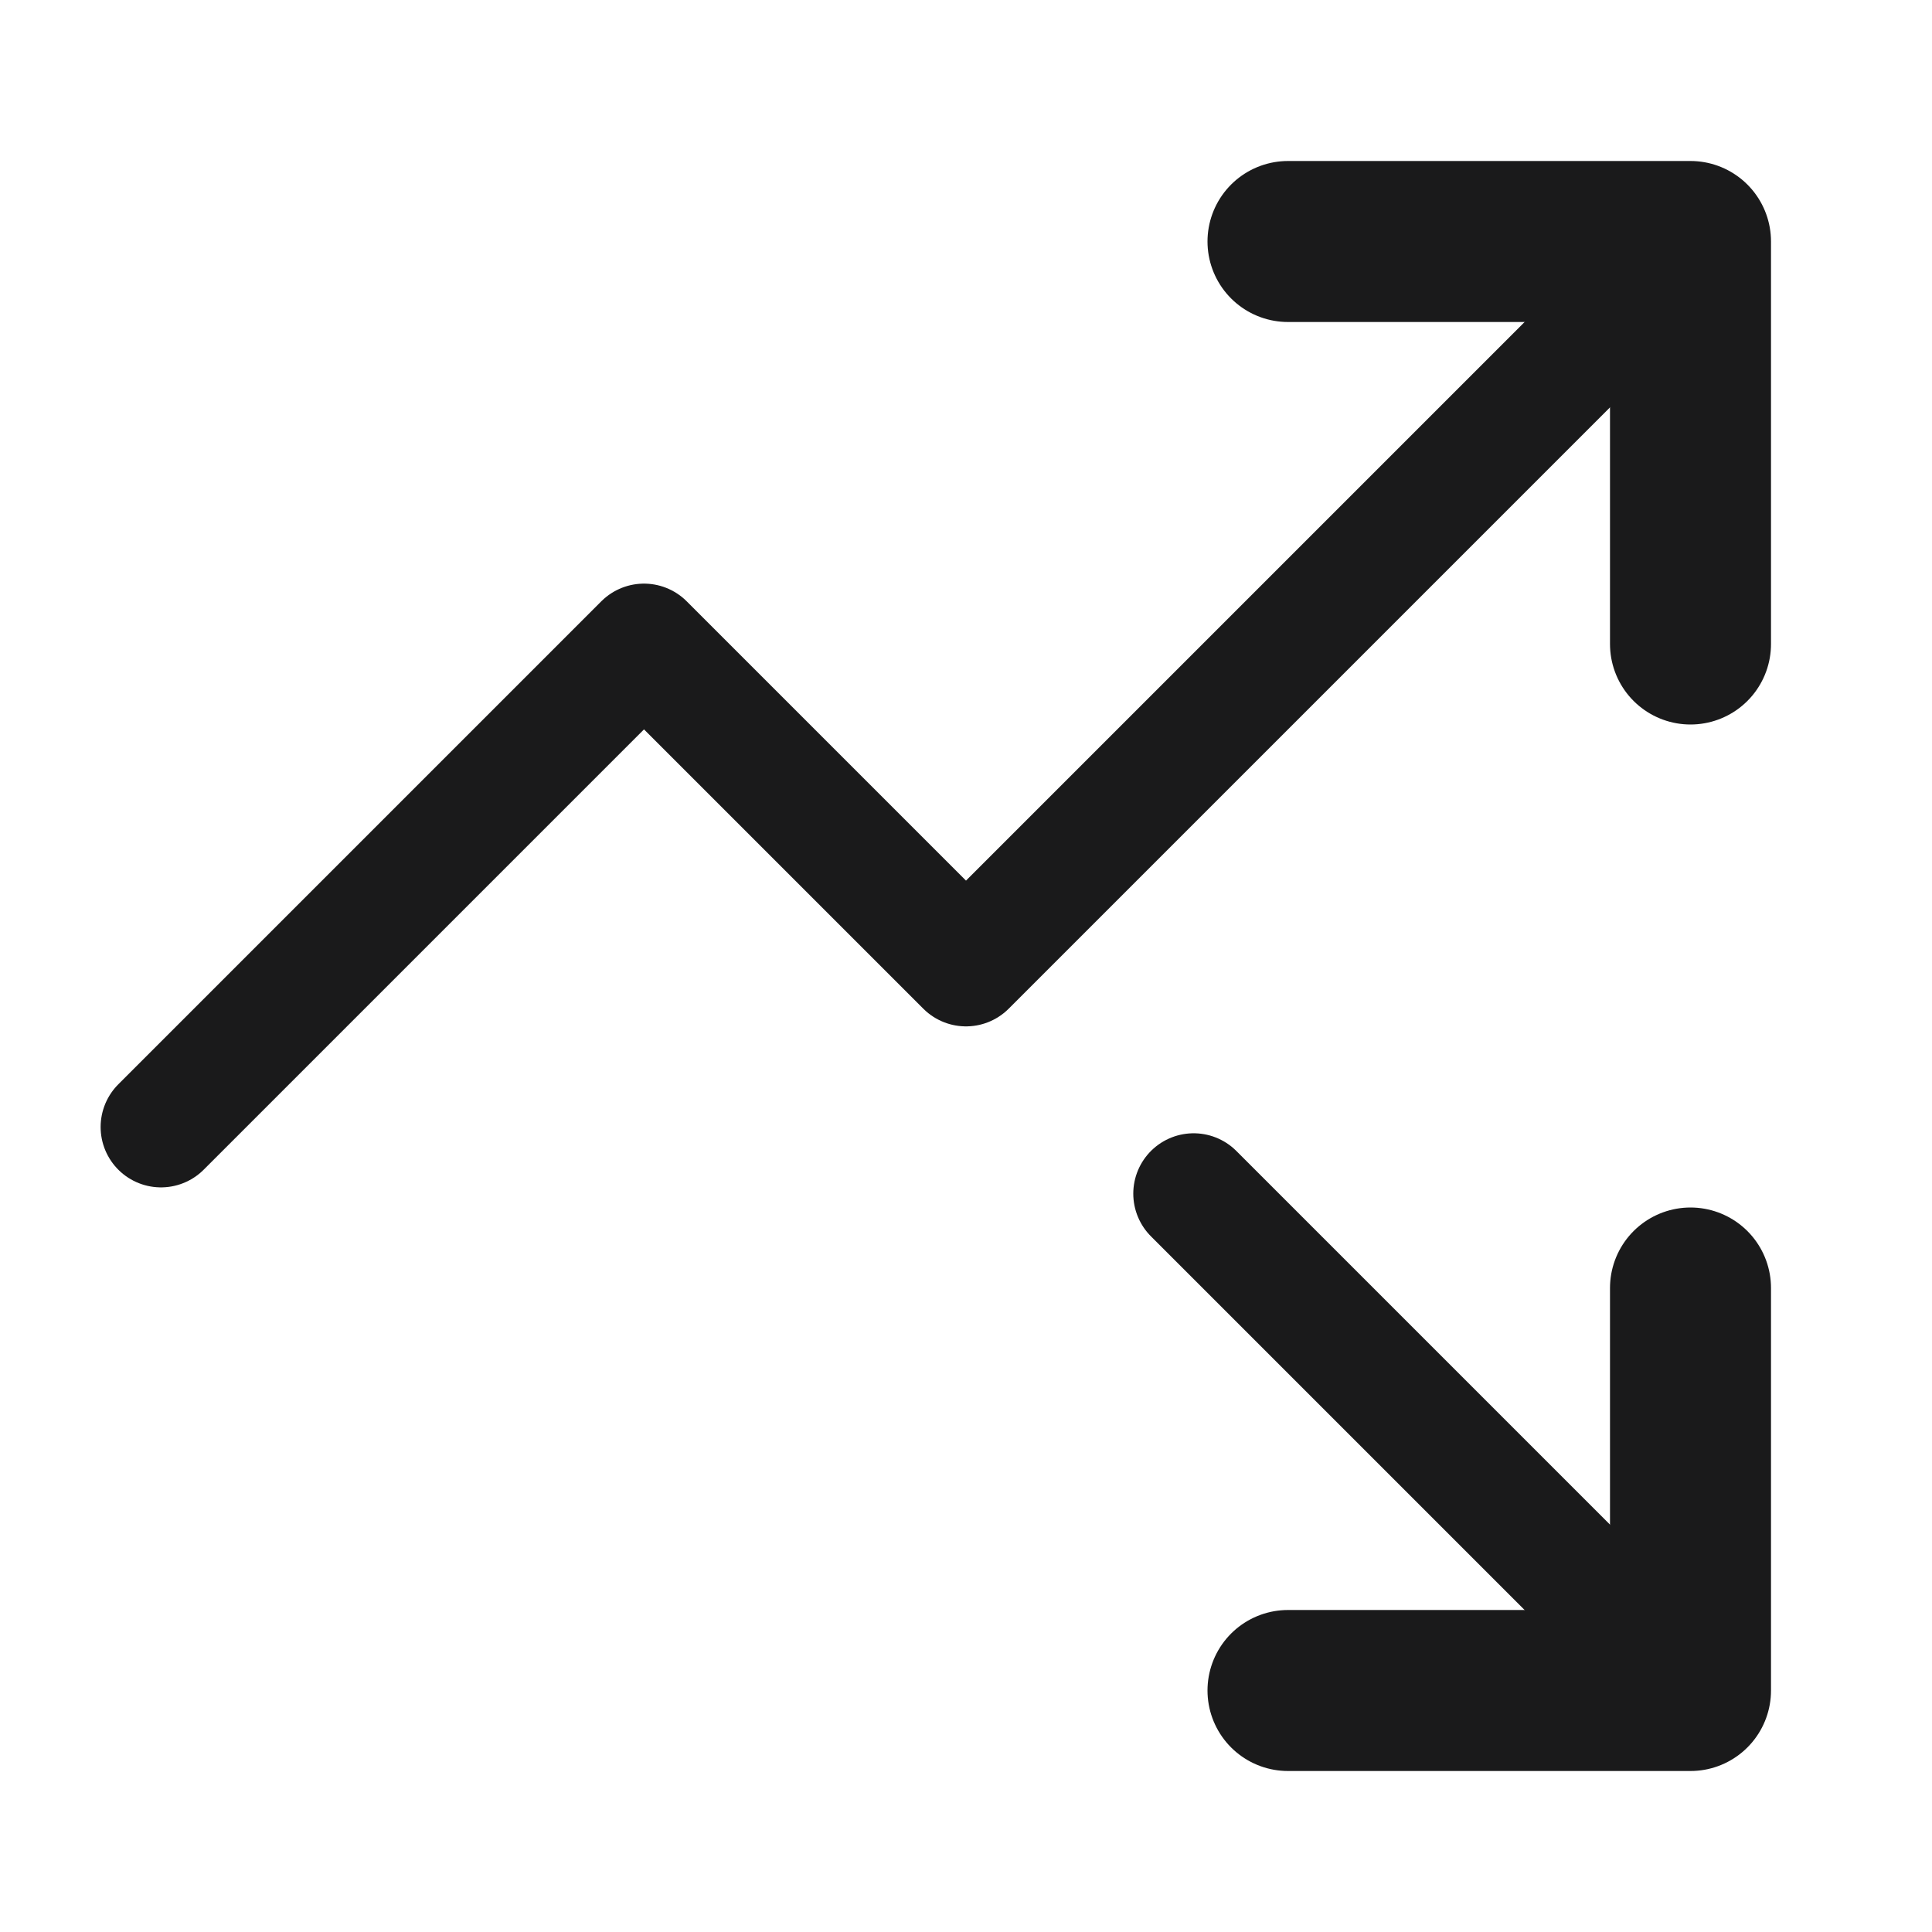
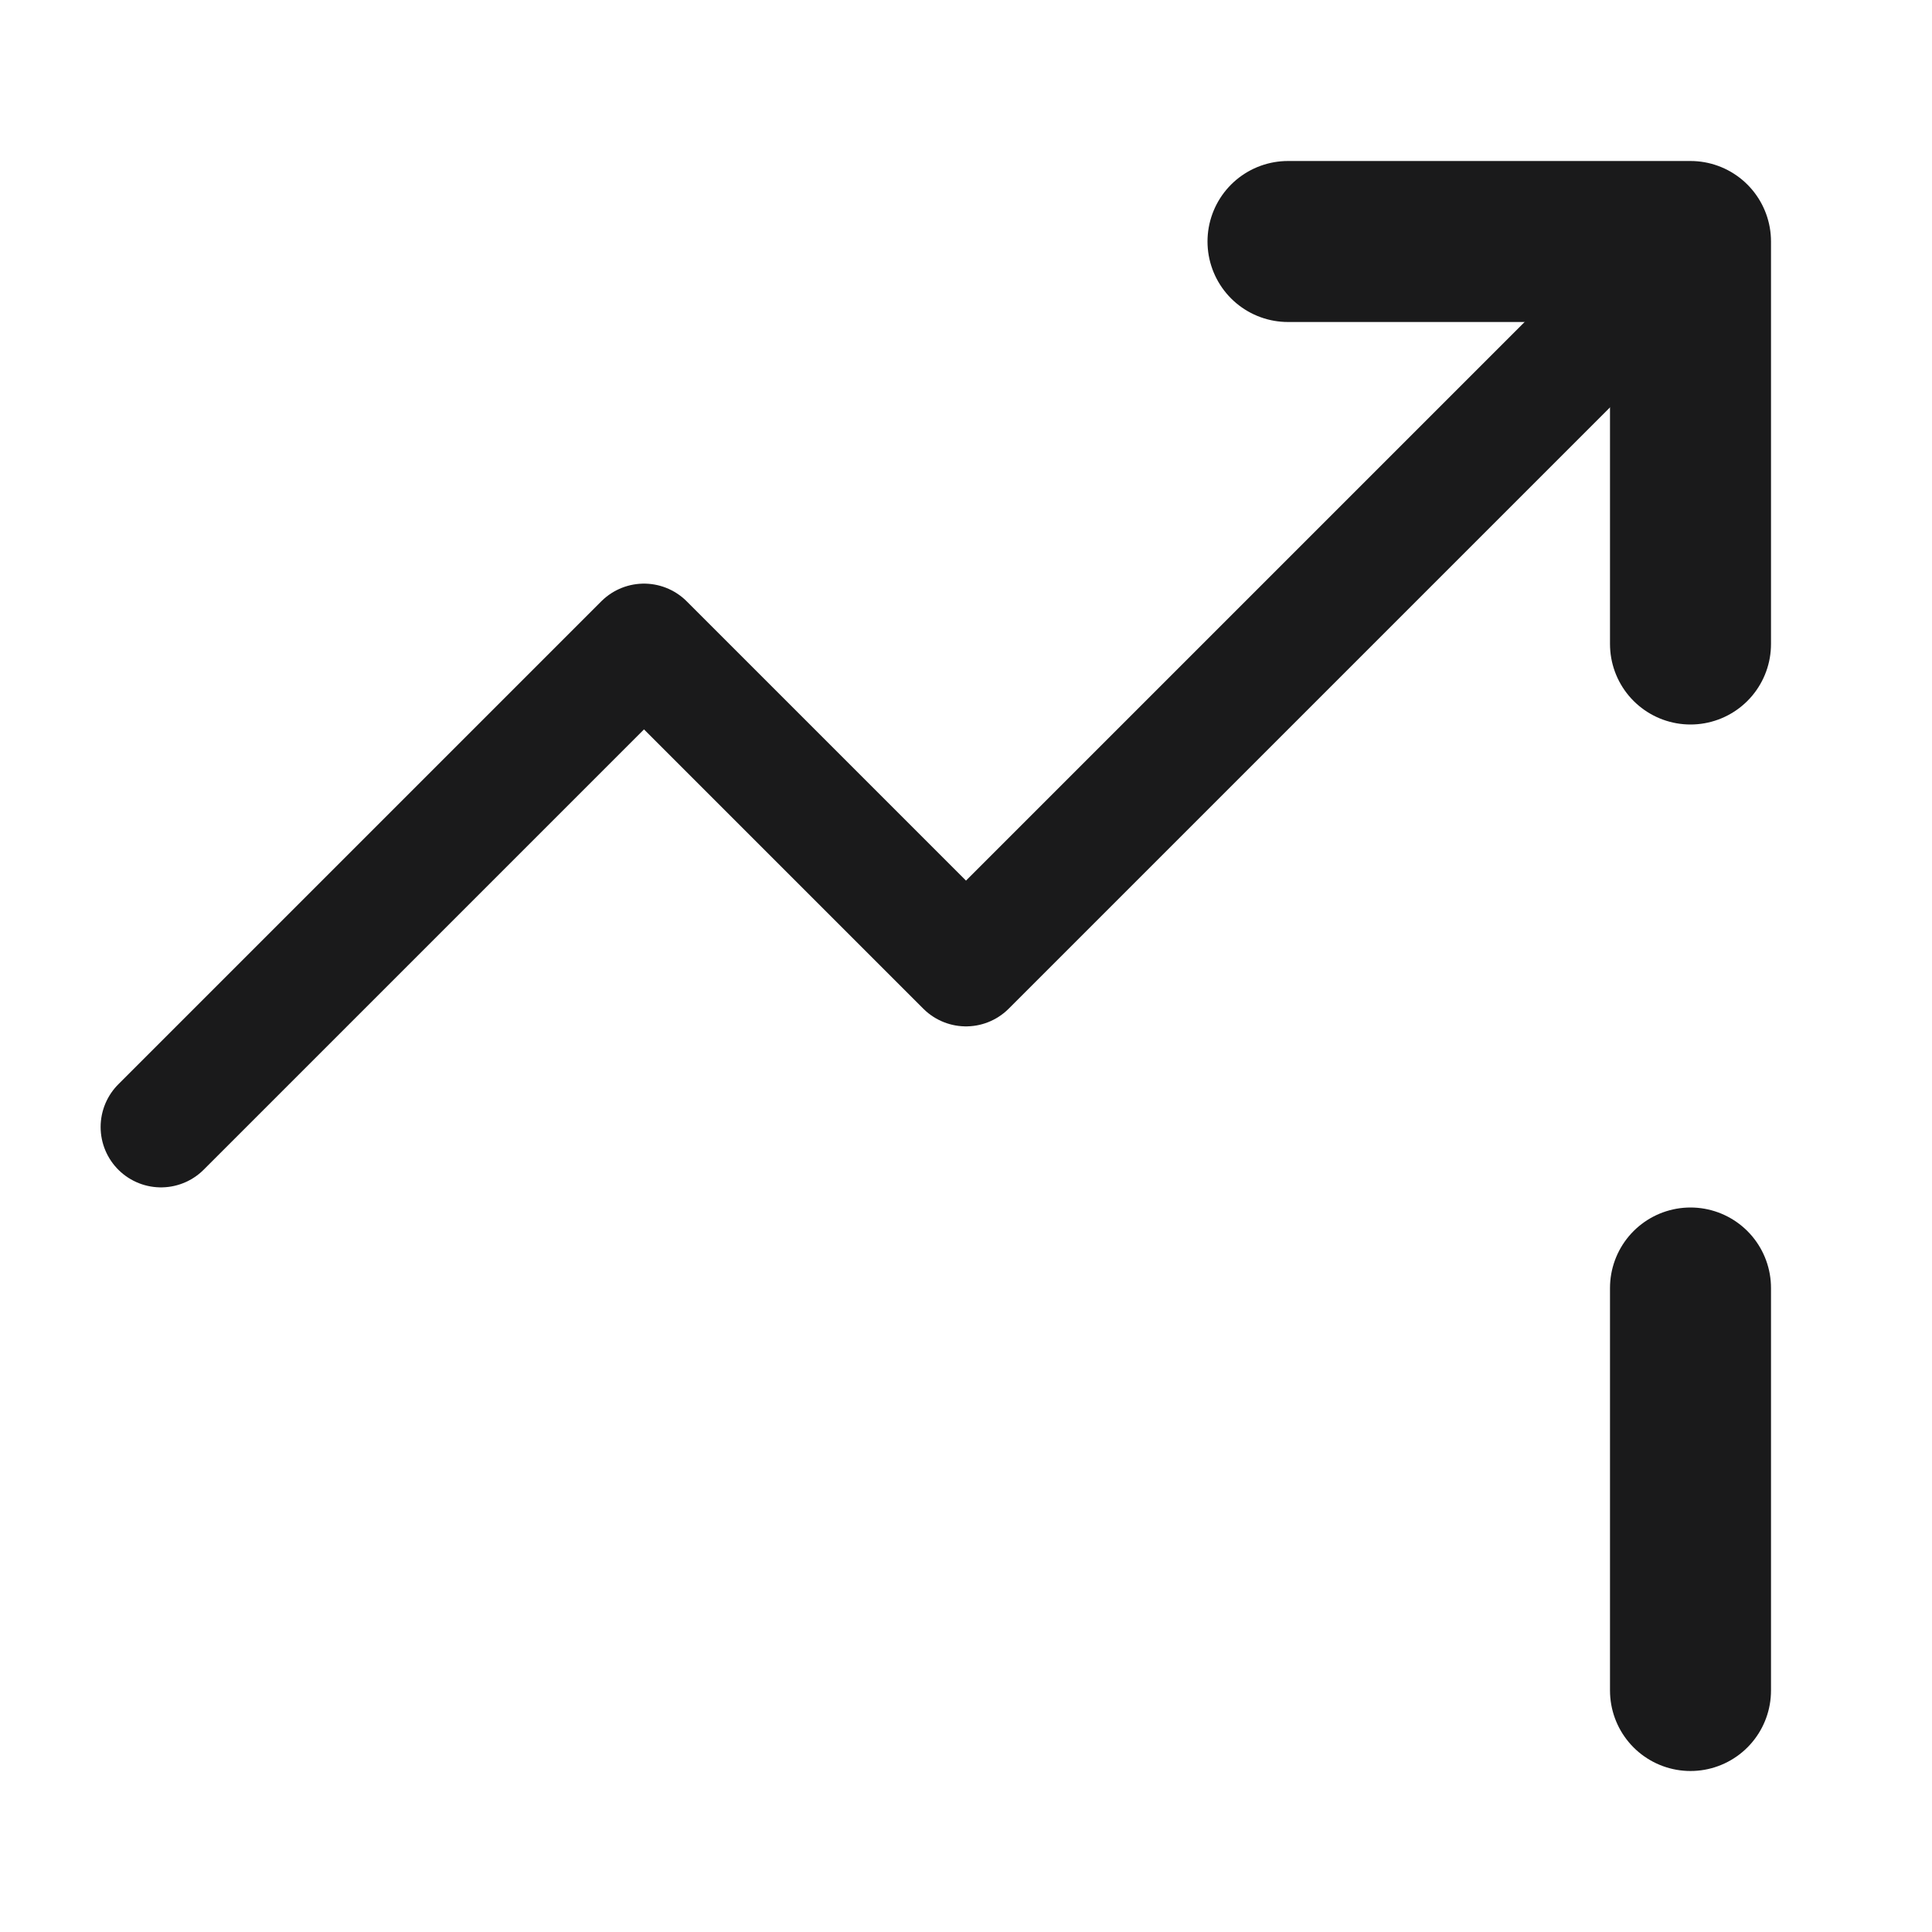
<svg xmlns="http://www.w3.org/2000/svg" width="24" height="24" fill="none">
-   <path stroke="#1A1A1B" stroke-linecap="round" stroke-linejoin="round" stroke-width="1.5" d="M14.828 14.828 21 21" />
-   <path stroke="#1A1A1B" stroke-linecap="round" stroke-linejoin="round" stroke-width="2" d="M21 16v5h-5" />
+   <path stroke="#1A1A1B" stroke-linecap="round" stroke-linejoin="round" stroke-width="2" d="M21 16v5" />
  <path stroke="#1A1A1B" stroke-linecap="round" stroke-linejoin="round" stroke-width="1.5" d="m21 3-9 9-4-4-6 6" />
  <path stroke="#1A1A1B" stroke-linecap="round" stroke-linejoin="round" stroke-width="2" d="M21 8V3h-5" />
</svg>